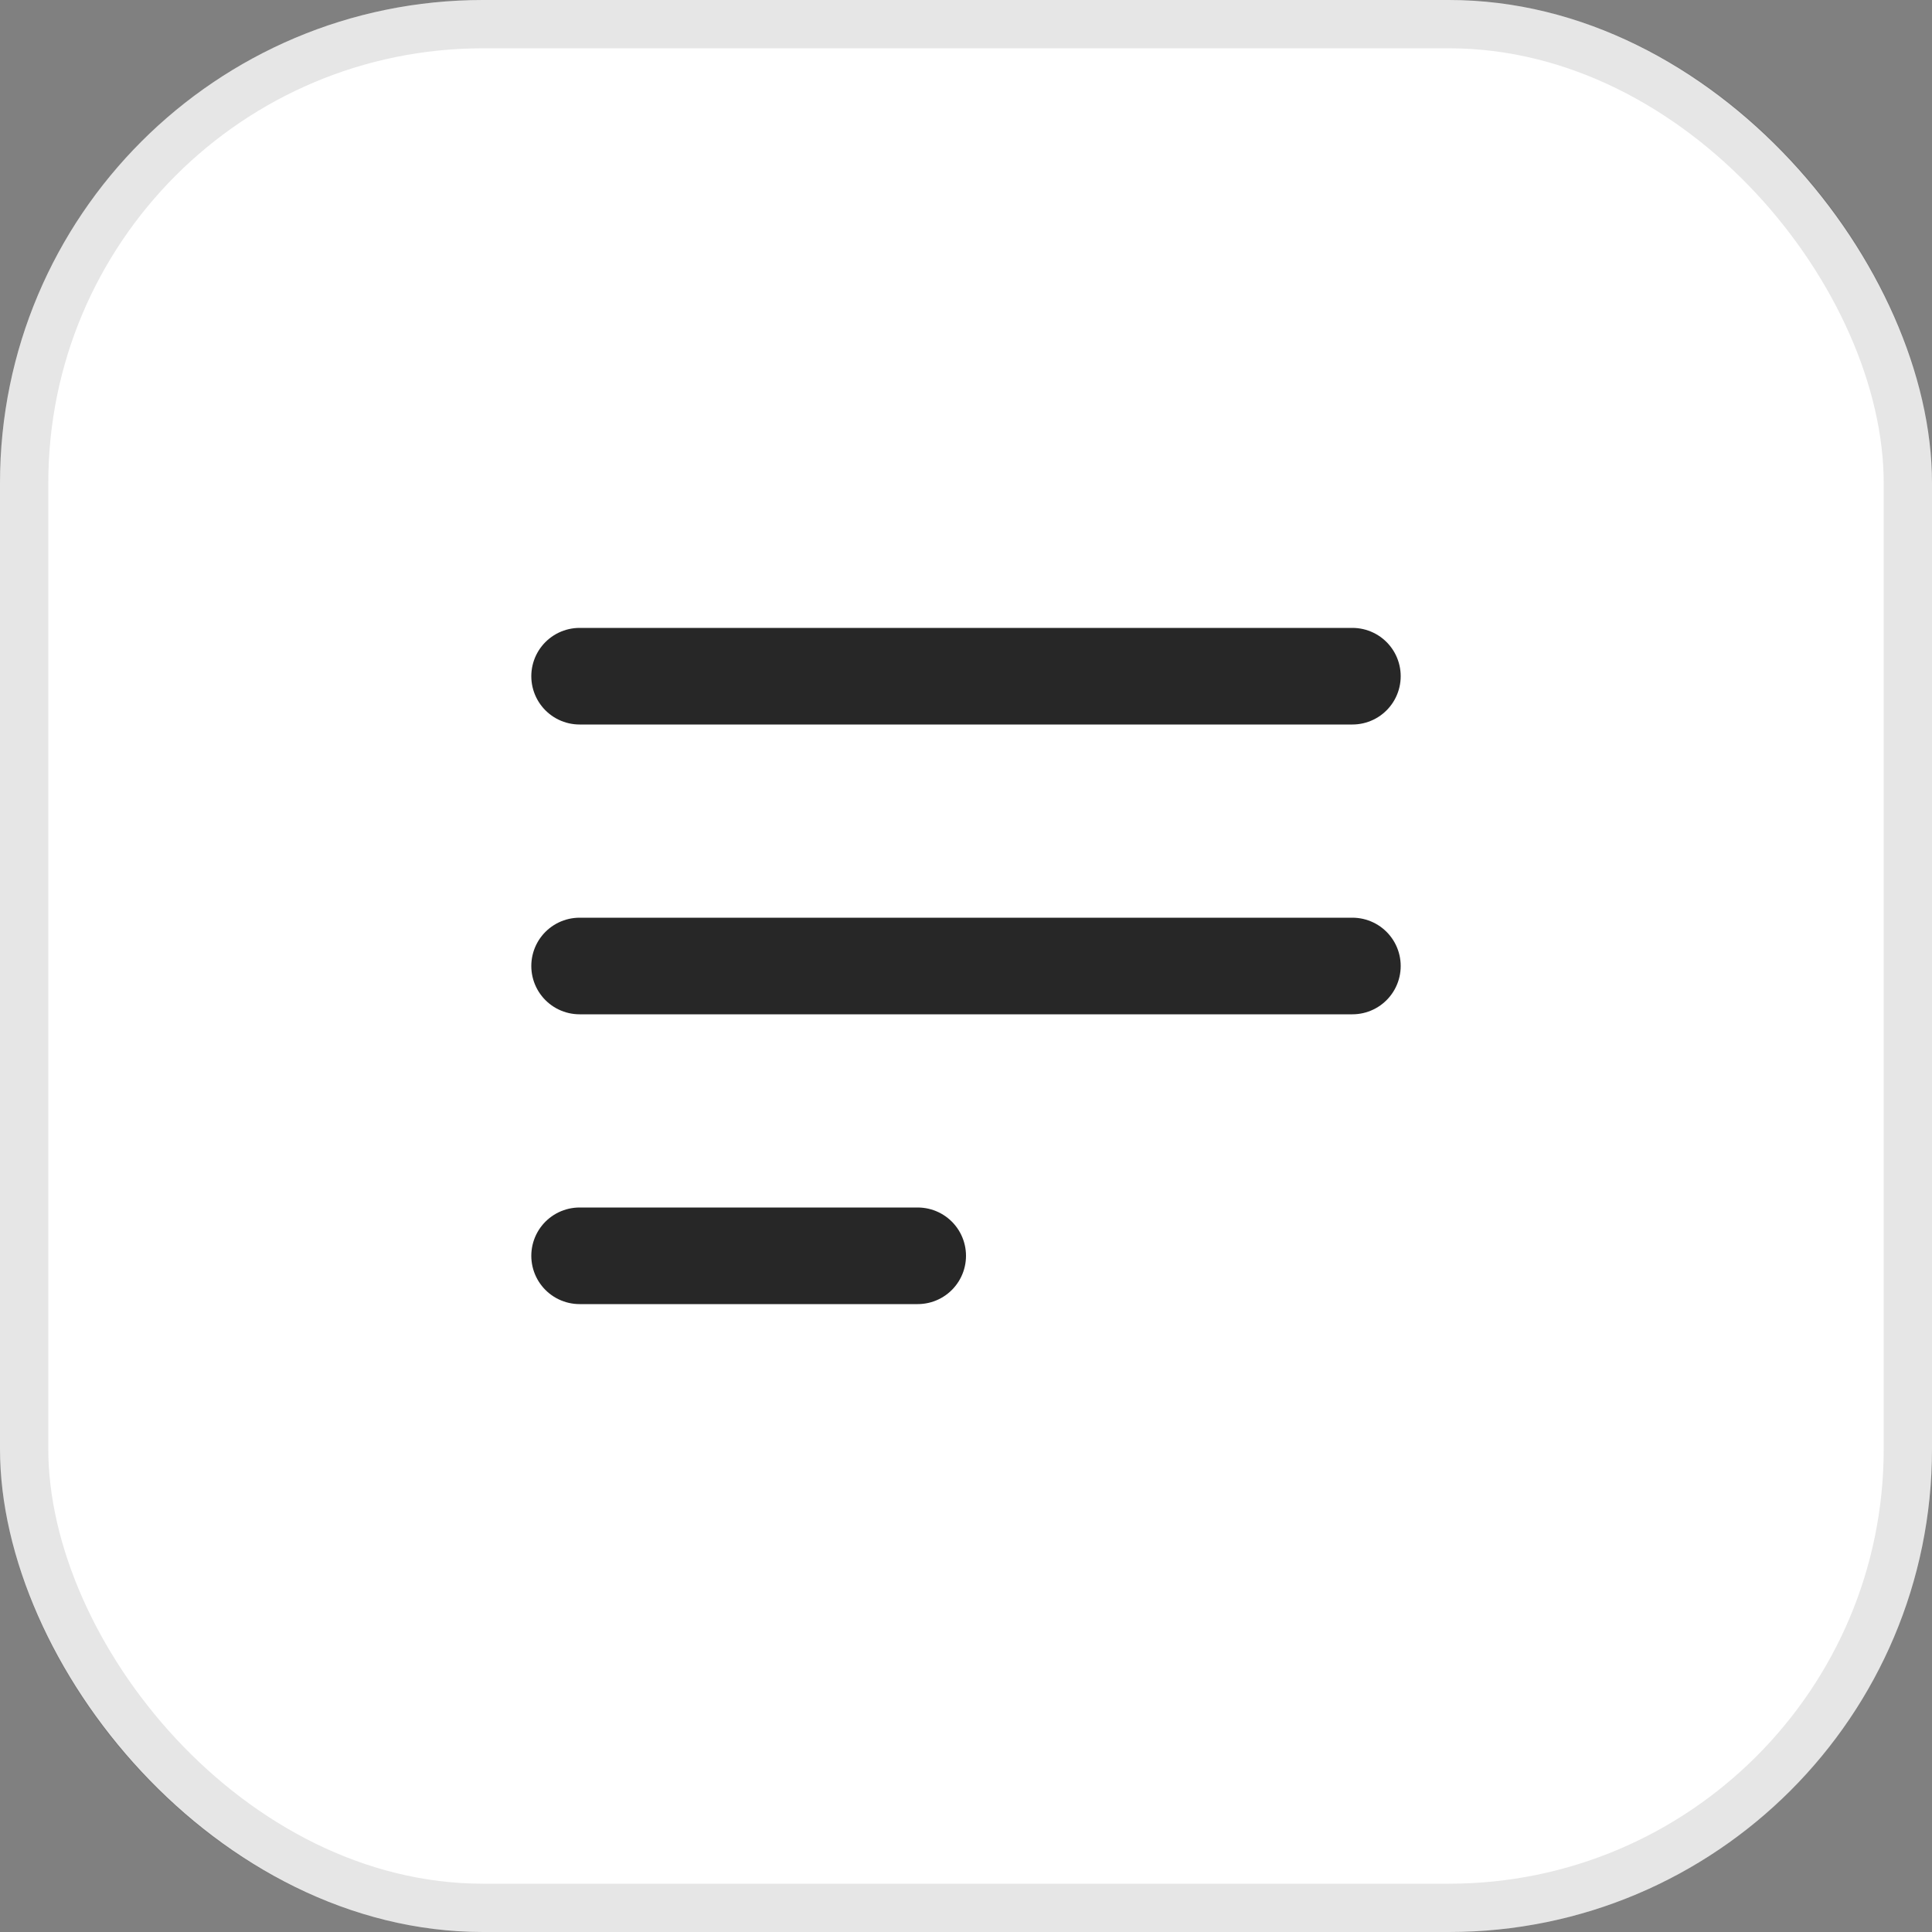
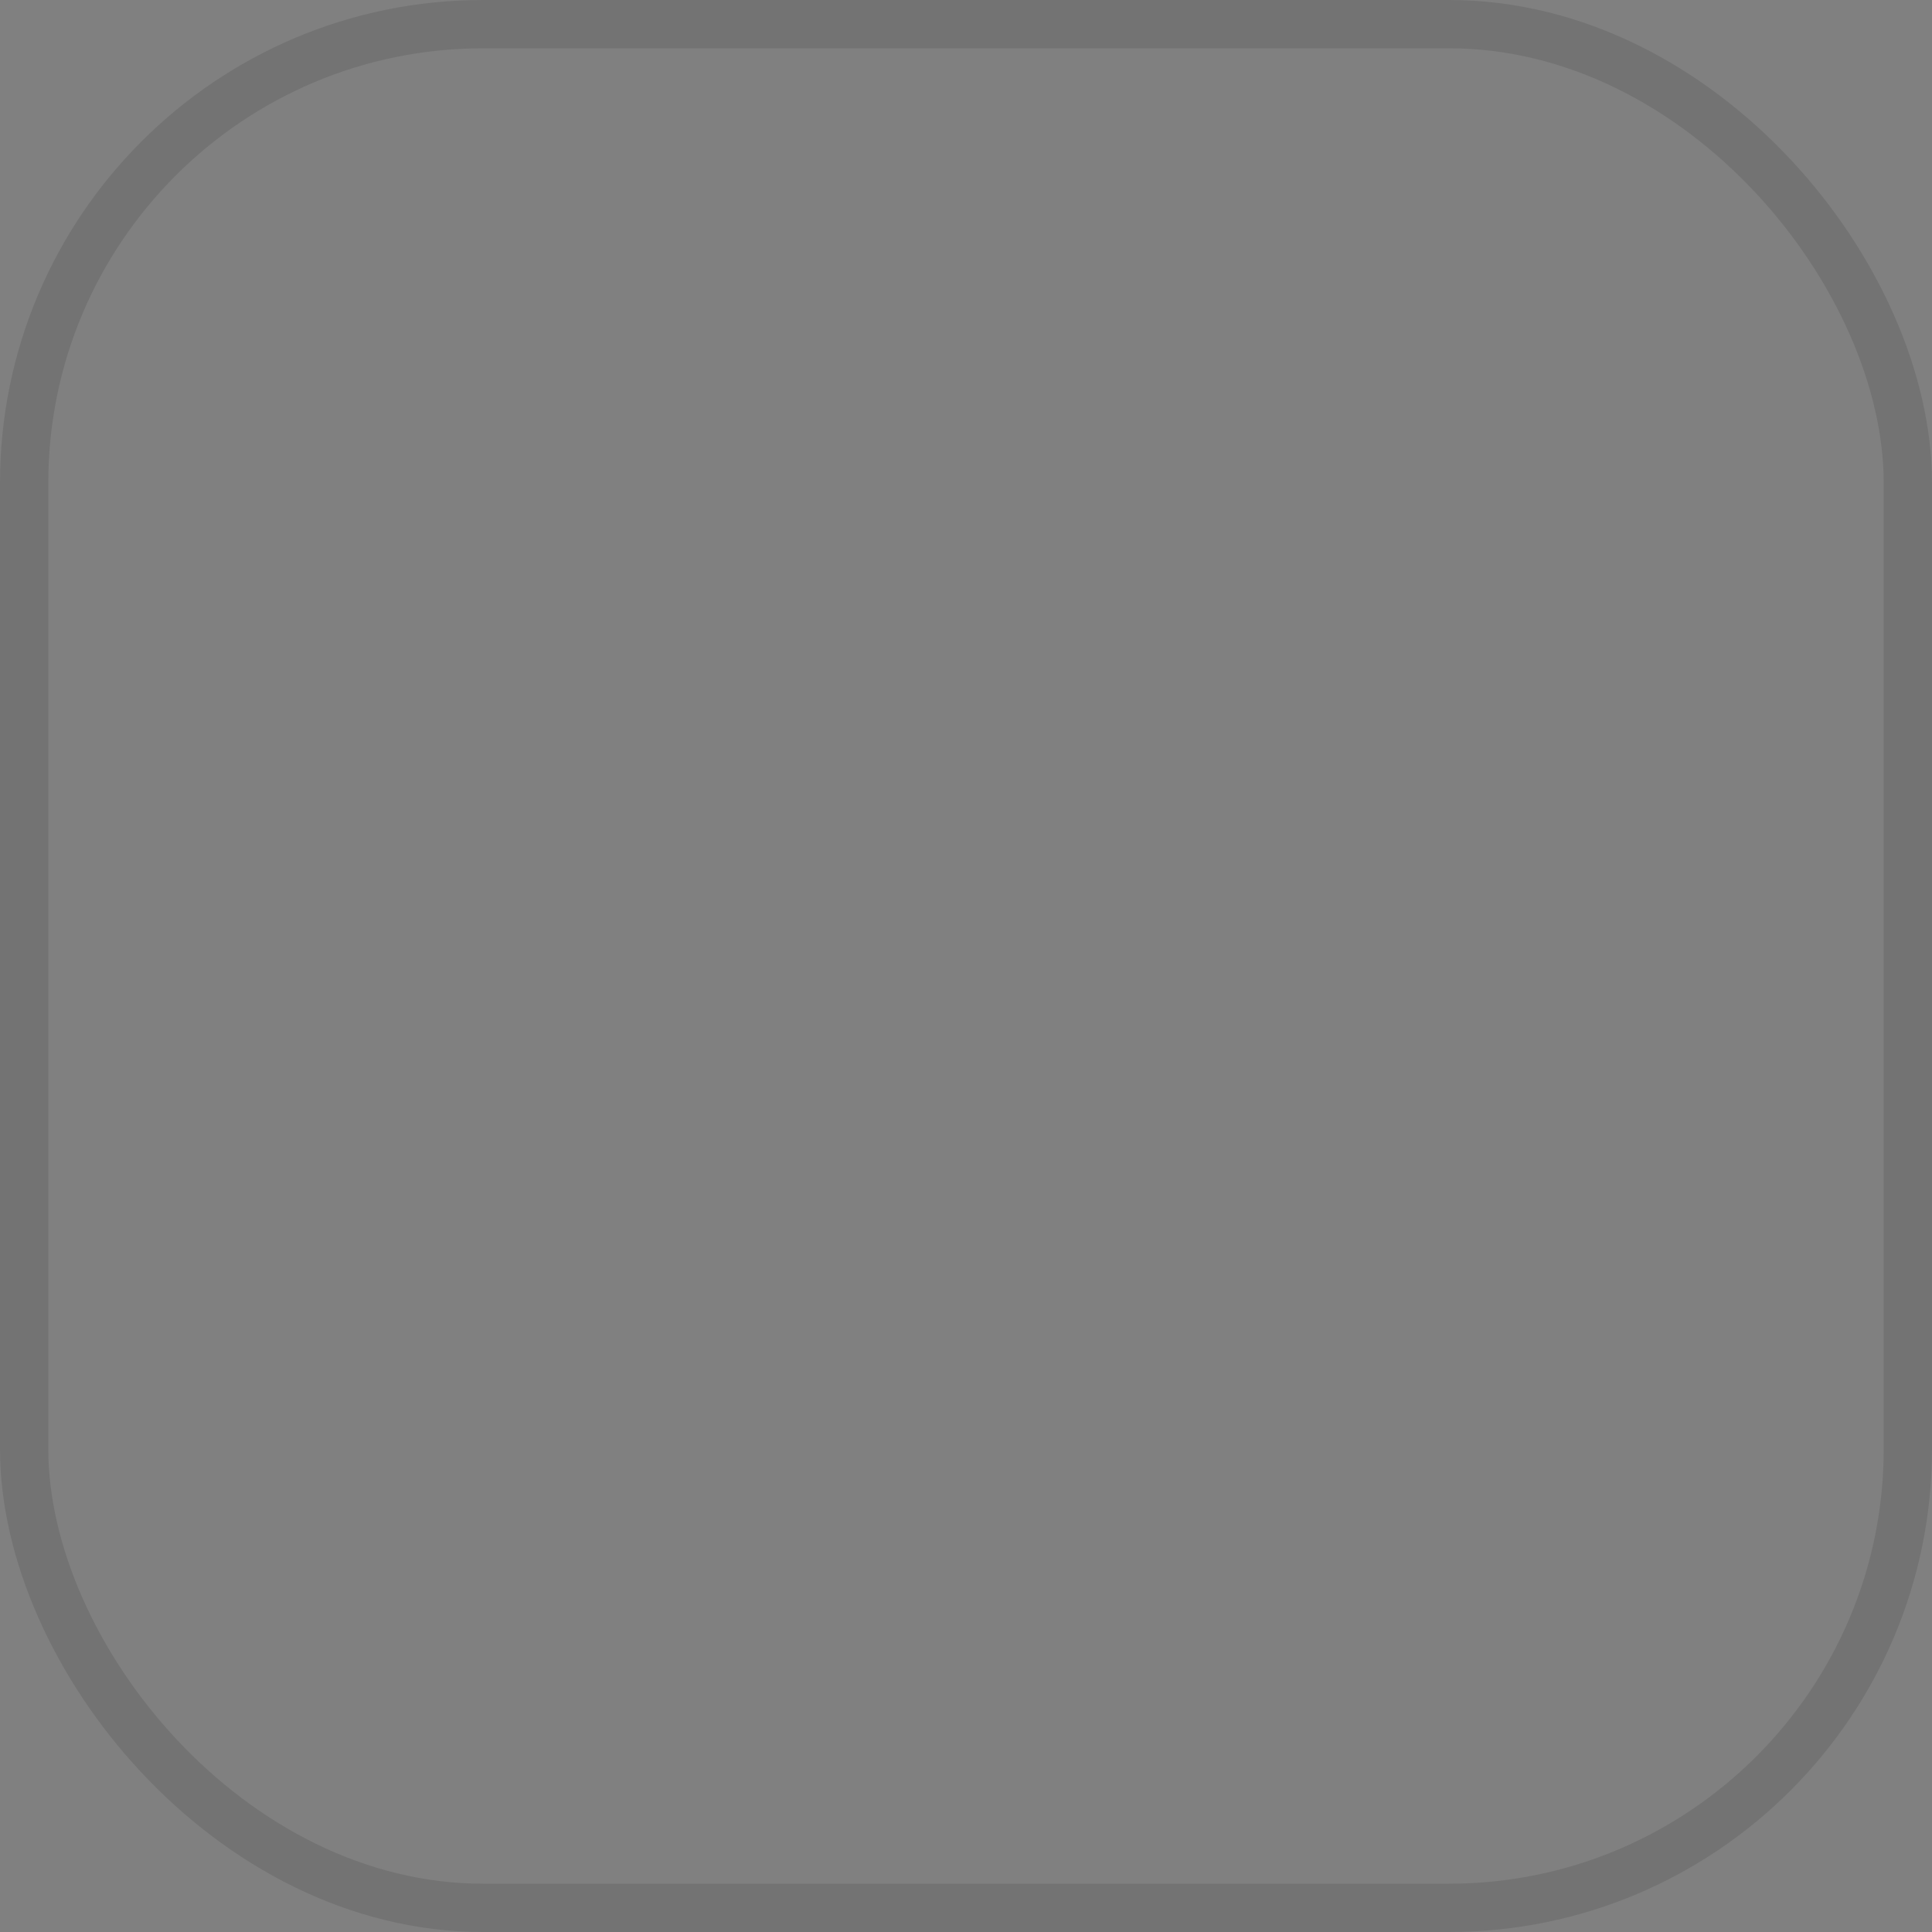
<svg xmlns="http://www.w3.org/2000/svg" width="40" height="40" viewBox="0 0 40 40" fill="none">
  <rect x="0" y="0" width="40" height="40" fill="#808080" stroke="none" />
-   <rect width="40" height="40" rx="10" fill="white" />
  <rect x="0.5" y="0.5" width="39" height="39" rx="9.5" stroke="black" stroke-opacity="0.1" />
-   <path d="M12 26H19M12 14H28H12ZM12 20H28H12Z" stroke="#272727" stroke-width="2" stroke-linecap="round" stroke-linejoin="round" />
</svg>